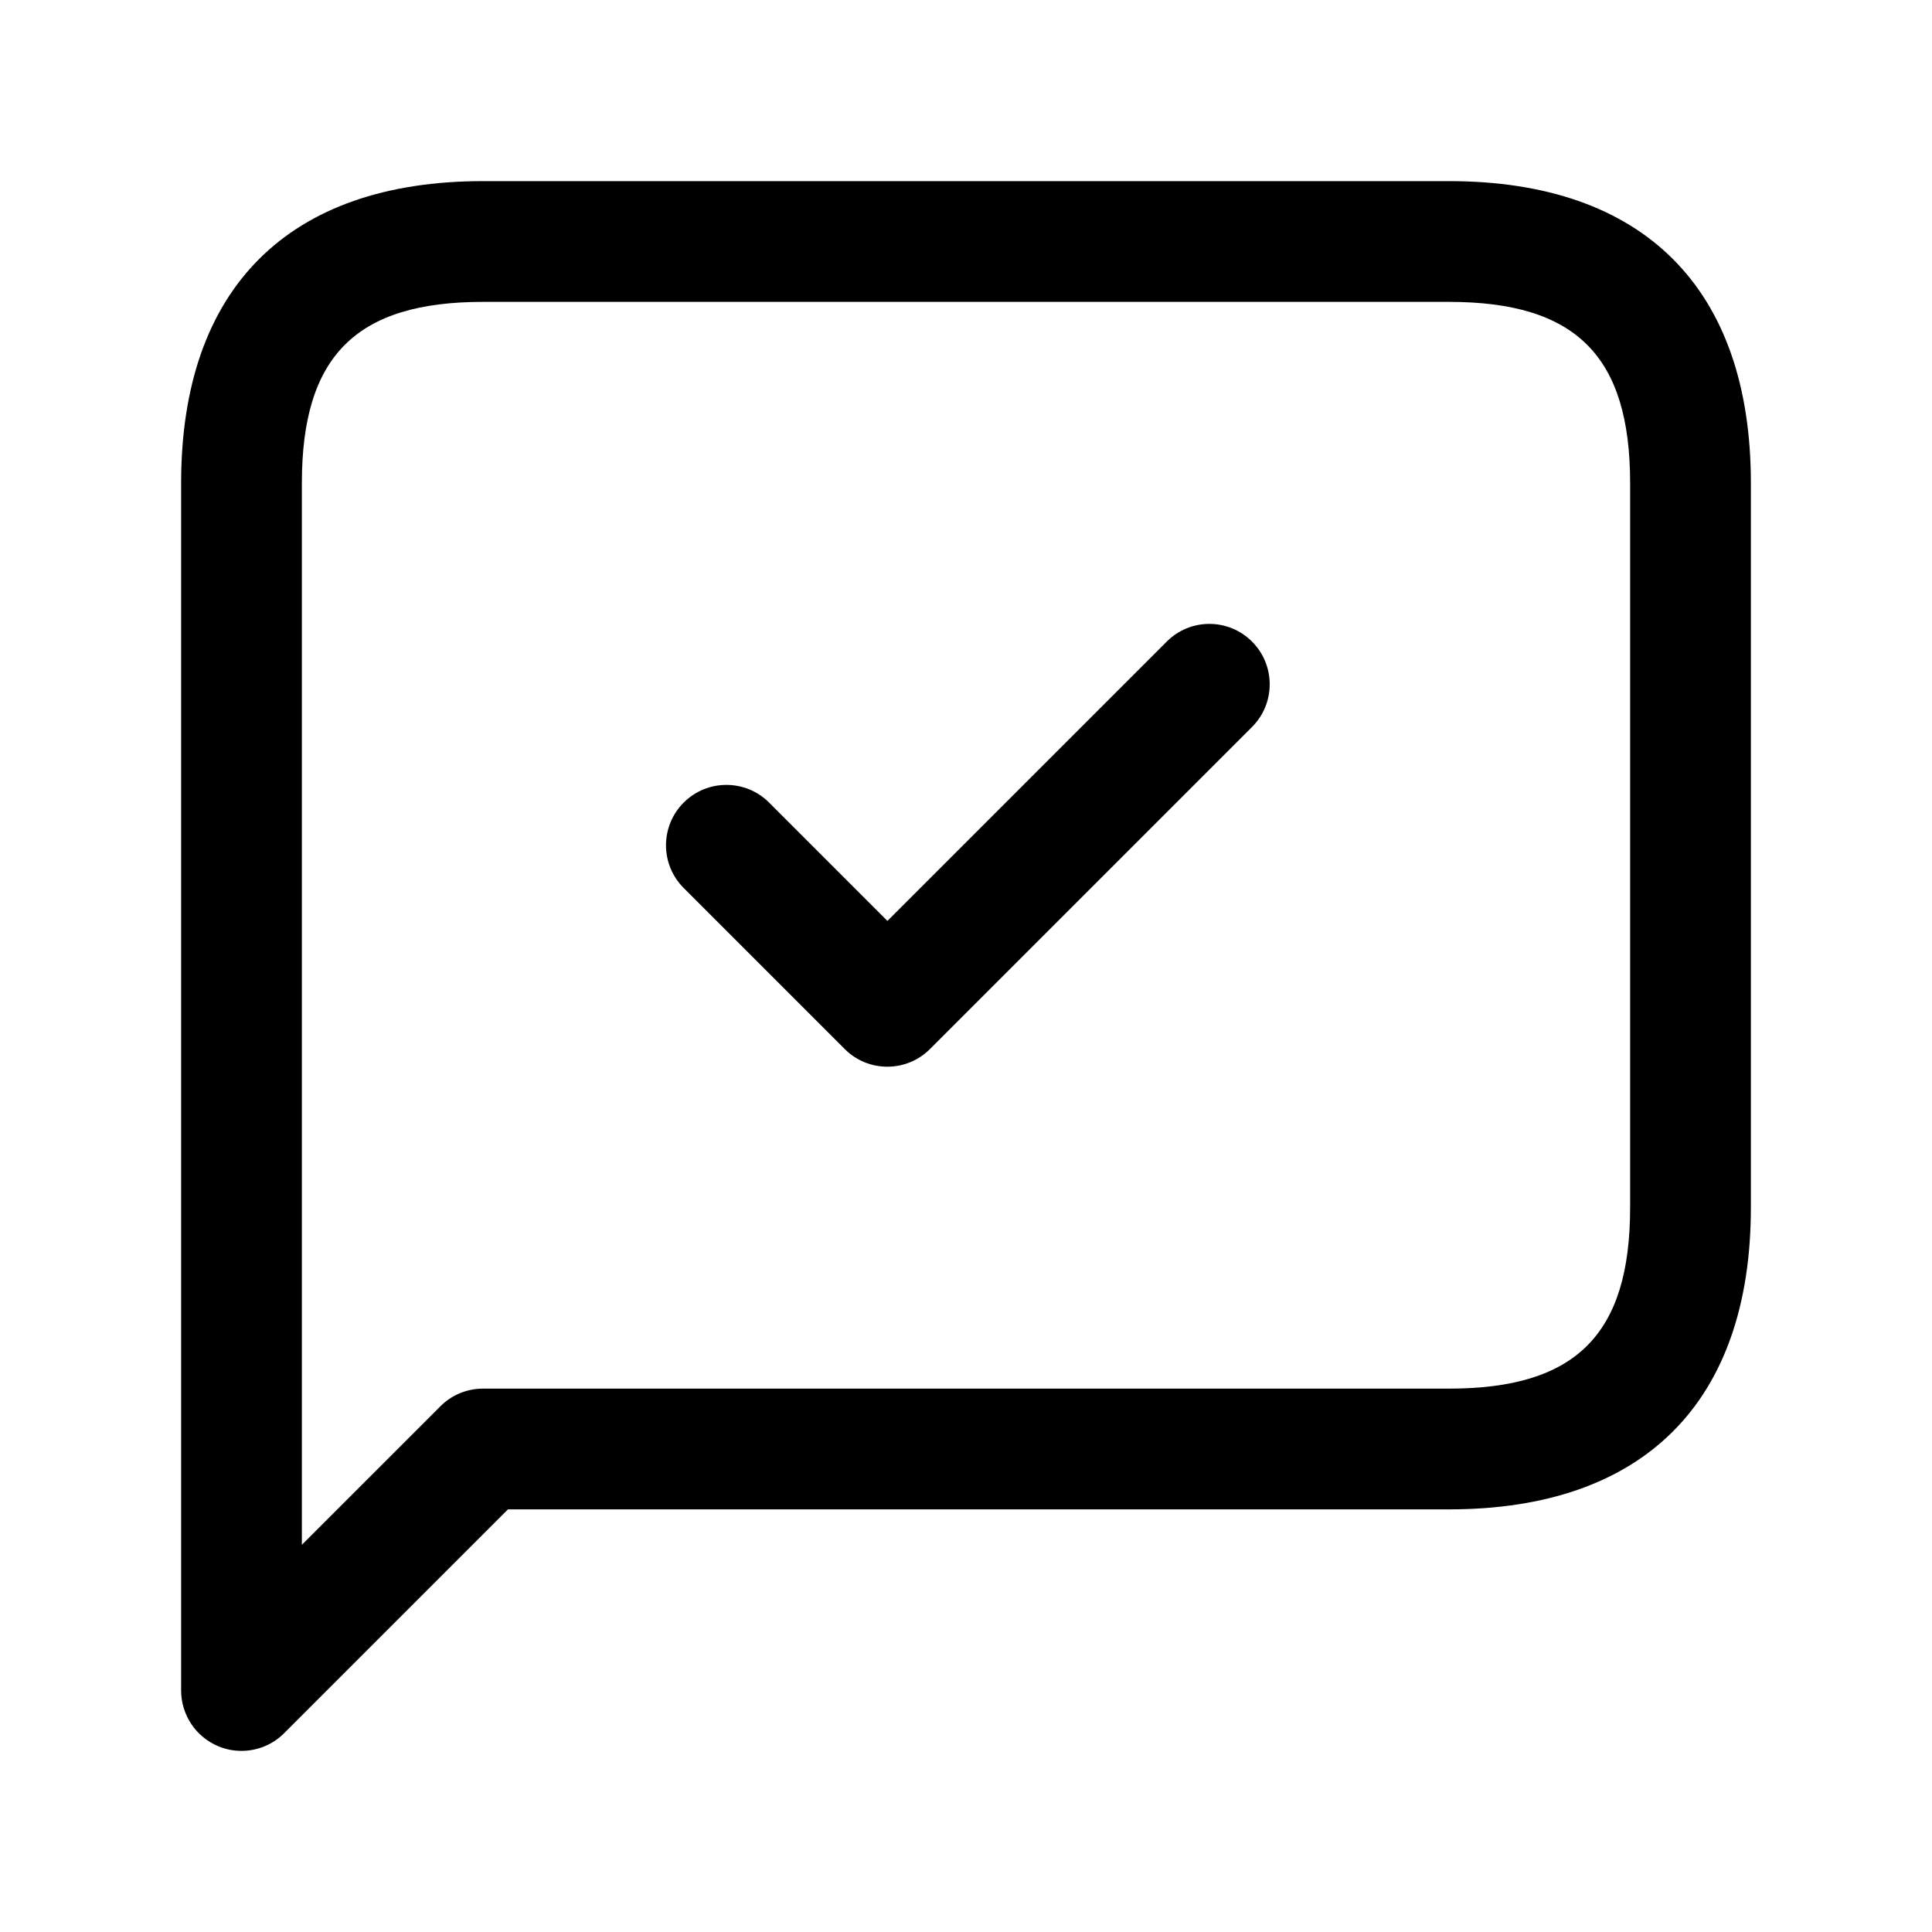
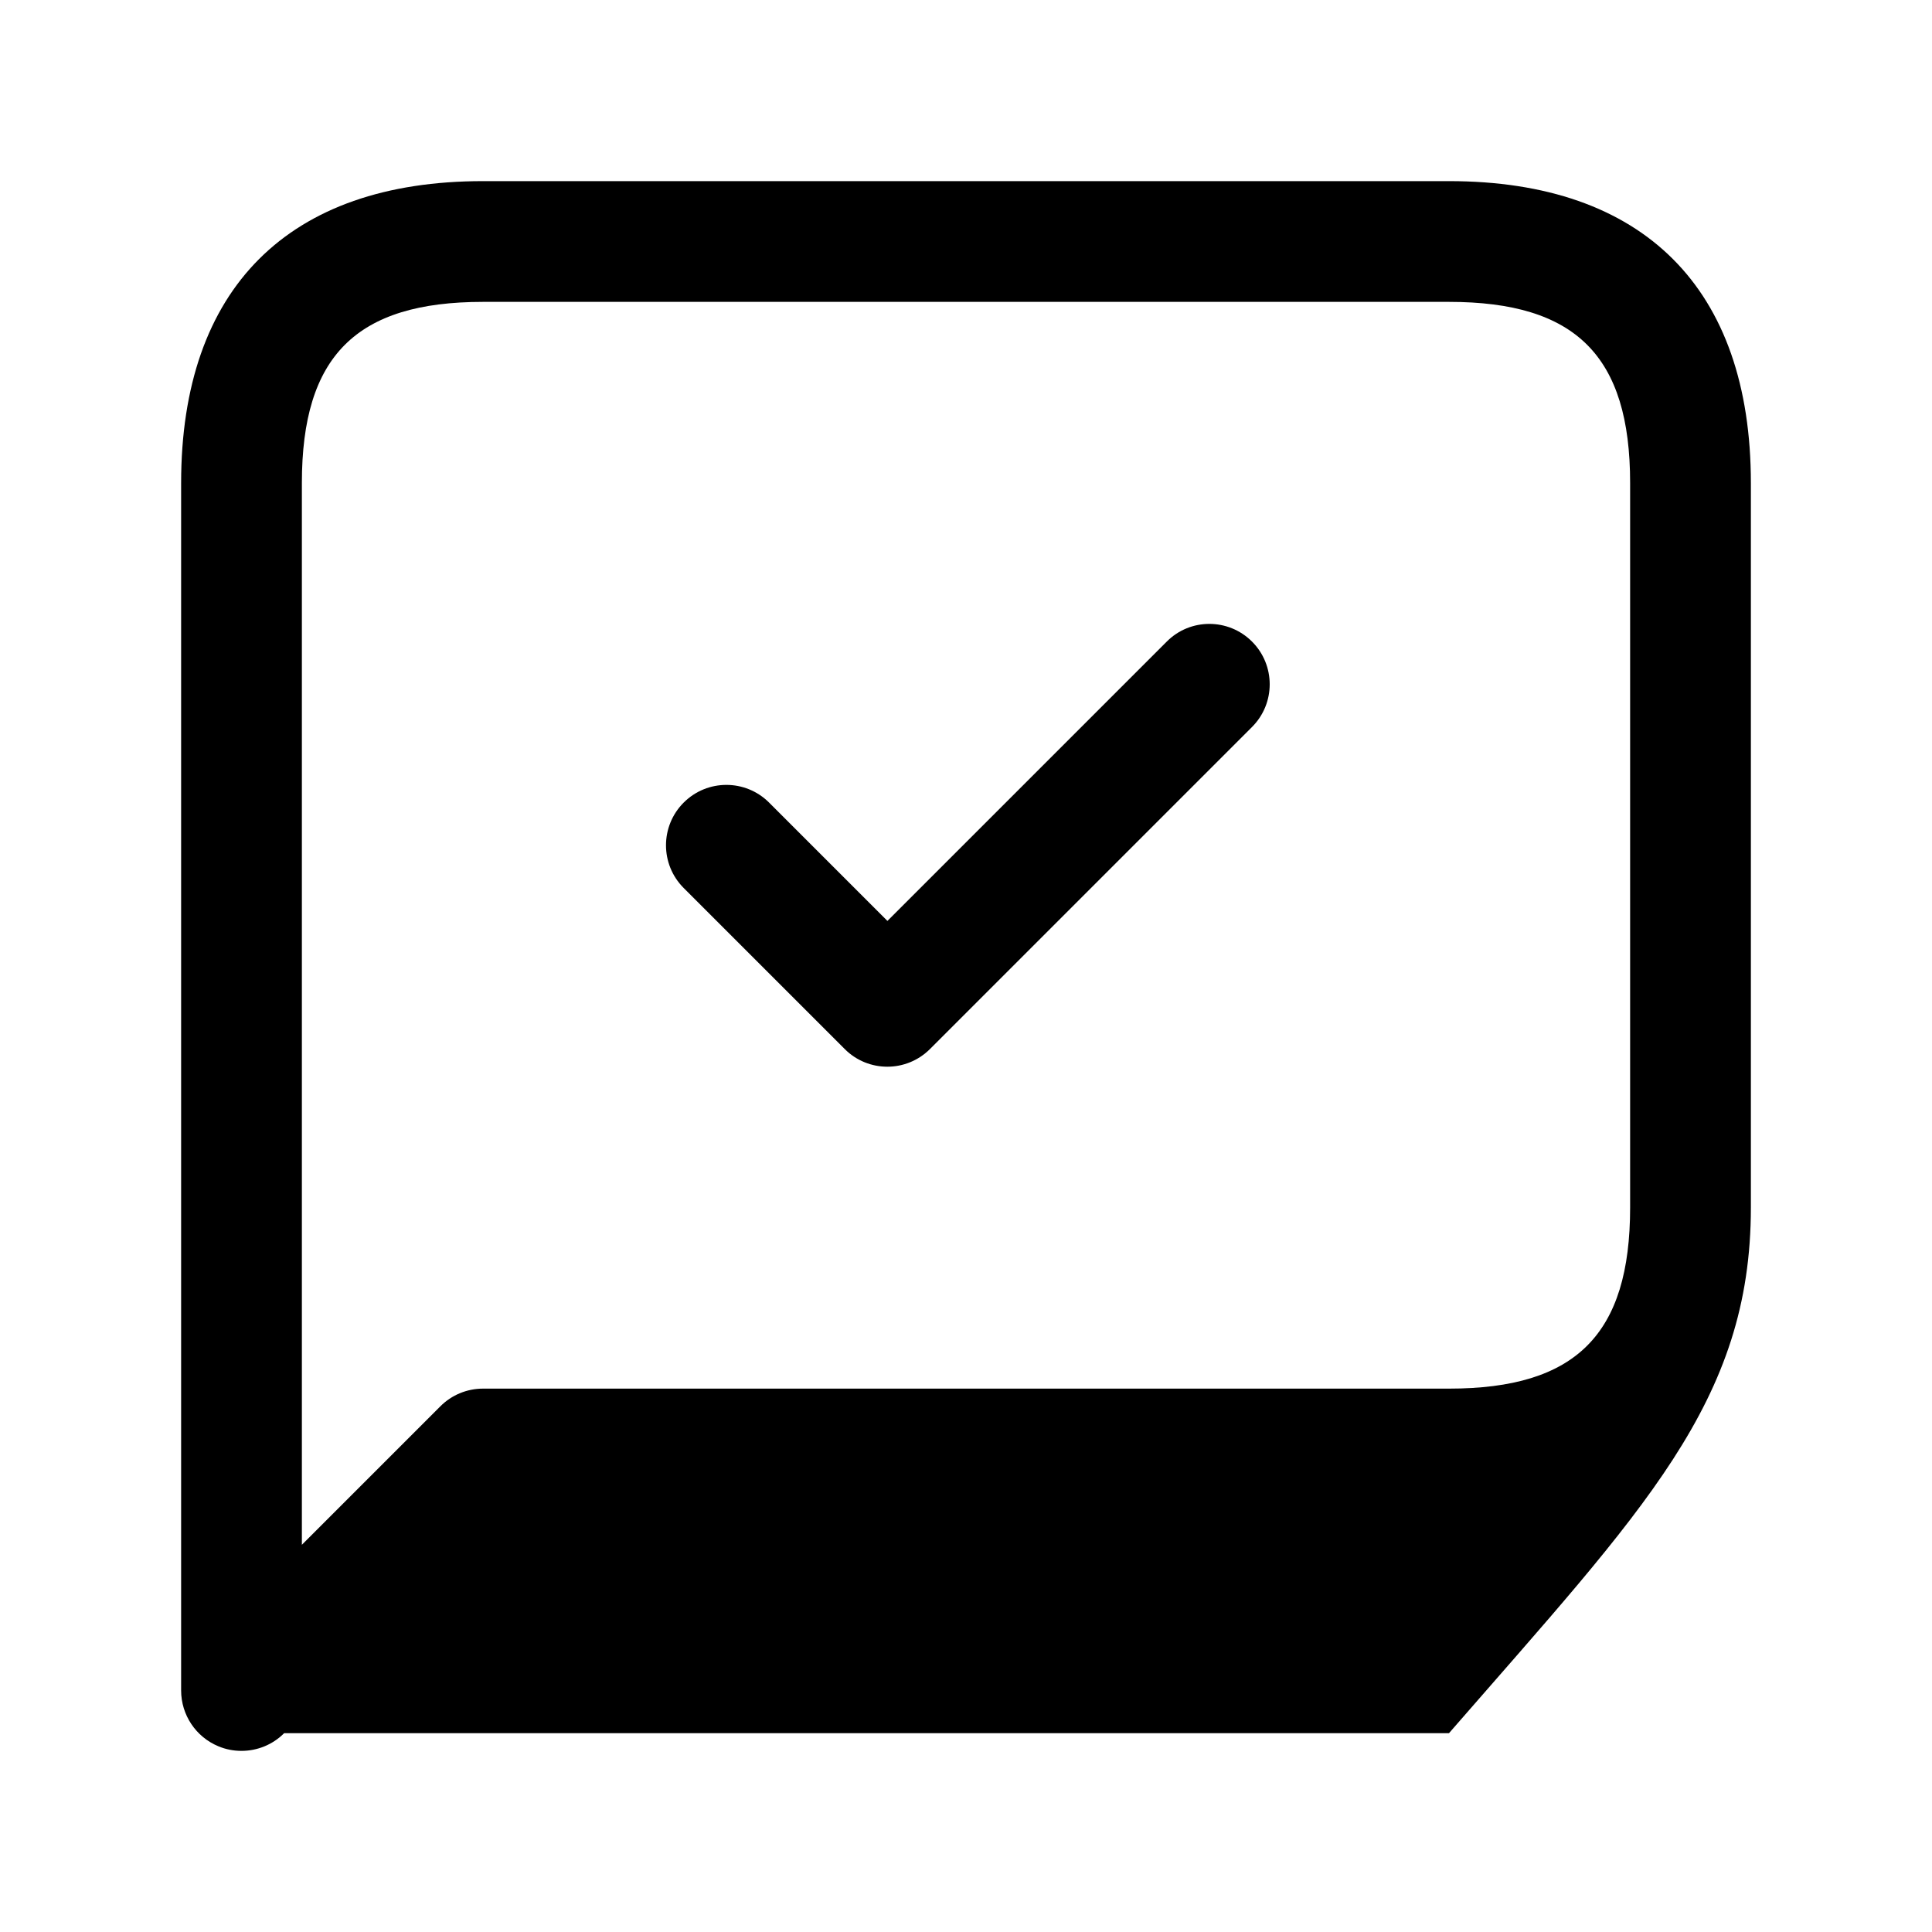
<svg xmlns="http://www.w3.org/2000/svg" width="24" height="24" viewBox="0 0 24 24" fill="none">
-   <path d="M18 2.25H6C3.582 2.25 2.25 3.582 2.25 6V21C2.25 21.303 2.433 21.577 2.713 21.693C2.806 21.732 2.903 21.75 3 21.75C3.195 21.75 3.387 21.674 3.53 21.53L6.31 18.75H18C20.418 18.75 21.75 17.418 21.75 15V6C21.75 3.582 20.418 2.25 18 2.25ZM20.25 15C20.25 16.577 19.577 17.25 18 17.25H6C5.801 17.25 5.61 17.329 5.47 17.47L3.75 19.19V6C3.75 4.423 4.423 3.75 6 3.75H18C19.577 3.75 20.25 4.423 20.25 6V15ZM15.553 7.97C15.846 8.263 15.846 8.738 15.553 9.031L11.553 13.031C11.407 13.177 11.215 13.251 11.023 13.251C10.831 13.251 10.639 13.178 10.493 13.031L8.493 11.031C8.2 10.738 8.2 10.263 8.493 9.97C8.786 9.677 9.261 9.677 9.554 9.97L11.024 11.44L14.494 7.97C14.785 7.677 15.26 7.677 15.553 7.97Z" fill="black" />
+   <path d="M18 2.25H6C3.582 2.25 2.25 3.582 2.25 6V21C2.25 21.303 2.433 21.577 2.713 21.693C2.806 21.732 2.903 21.75 3 21.75C3.195 21.75 3.387 21.674 3.53 21.53H18C20.418 18.75 21.75 17.418 21.75 15V6C21.75 3.582 20.418 2.25 18 2.25ZM20.25 15C20.25 16.577 19.577 17.25 18 17.25H6C5.801 17.25 5.61 17.329 5.47 17.47L3.75 19.19V6C3.75 4.423 4.423 3.75 6 3.75H18C19.577 3.75 20.25 4.423 20.25 6V15ZM15.553 7.97C15.846 8.263 15.846 8.738 15.553 9.031L11.553 13.031C11.407 13.177 11.215 13.251 11.023 13.251C10.831 13.251 10.639 13.178 10.493 13.031L8.493 11.031C8.2 10.738 8.2 10.263 8.493 9.97C8.786 9.677 9.261 9.677 9.554 9.97L11.024 11.44L14.494 7.97C14.785 7.677 15.26 7.677 15.553 7.97Z" fill="black" />
</svg>